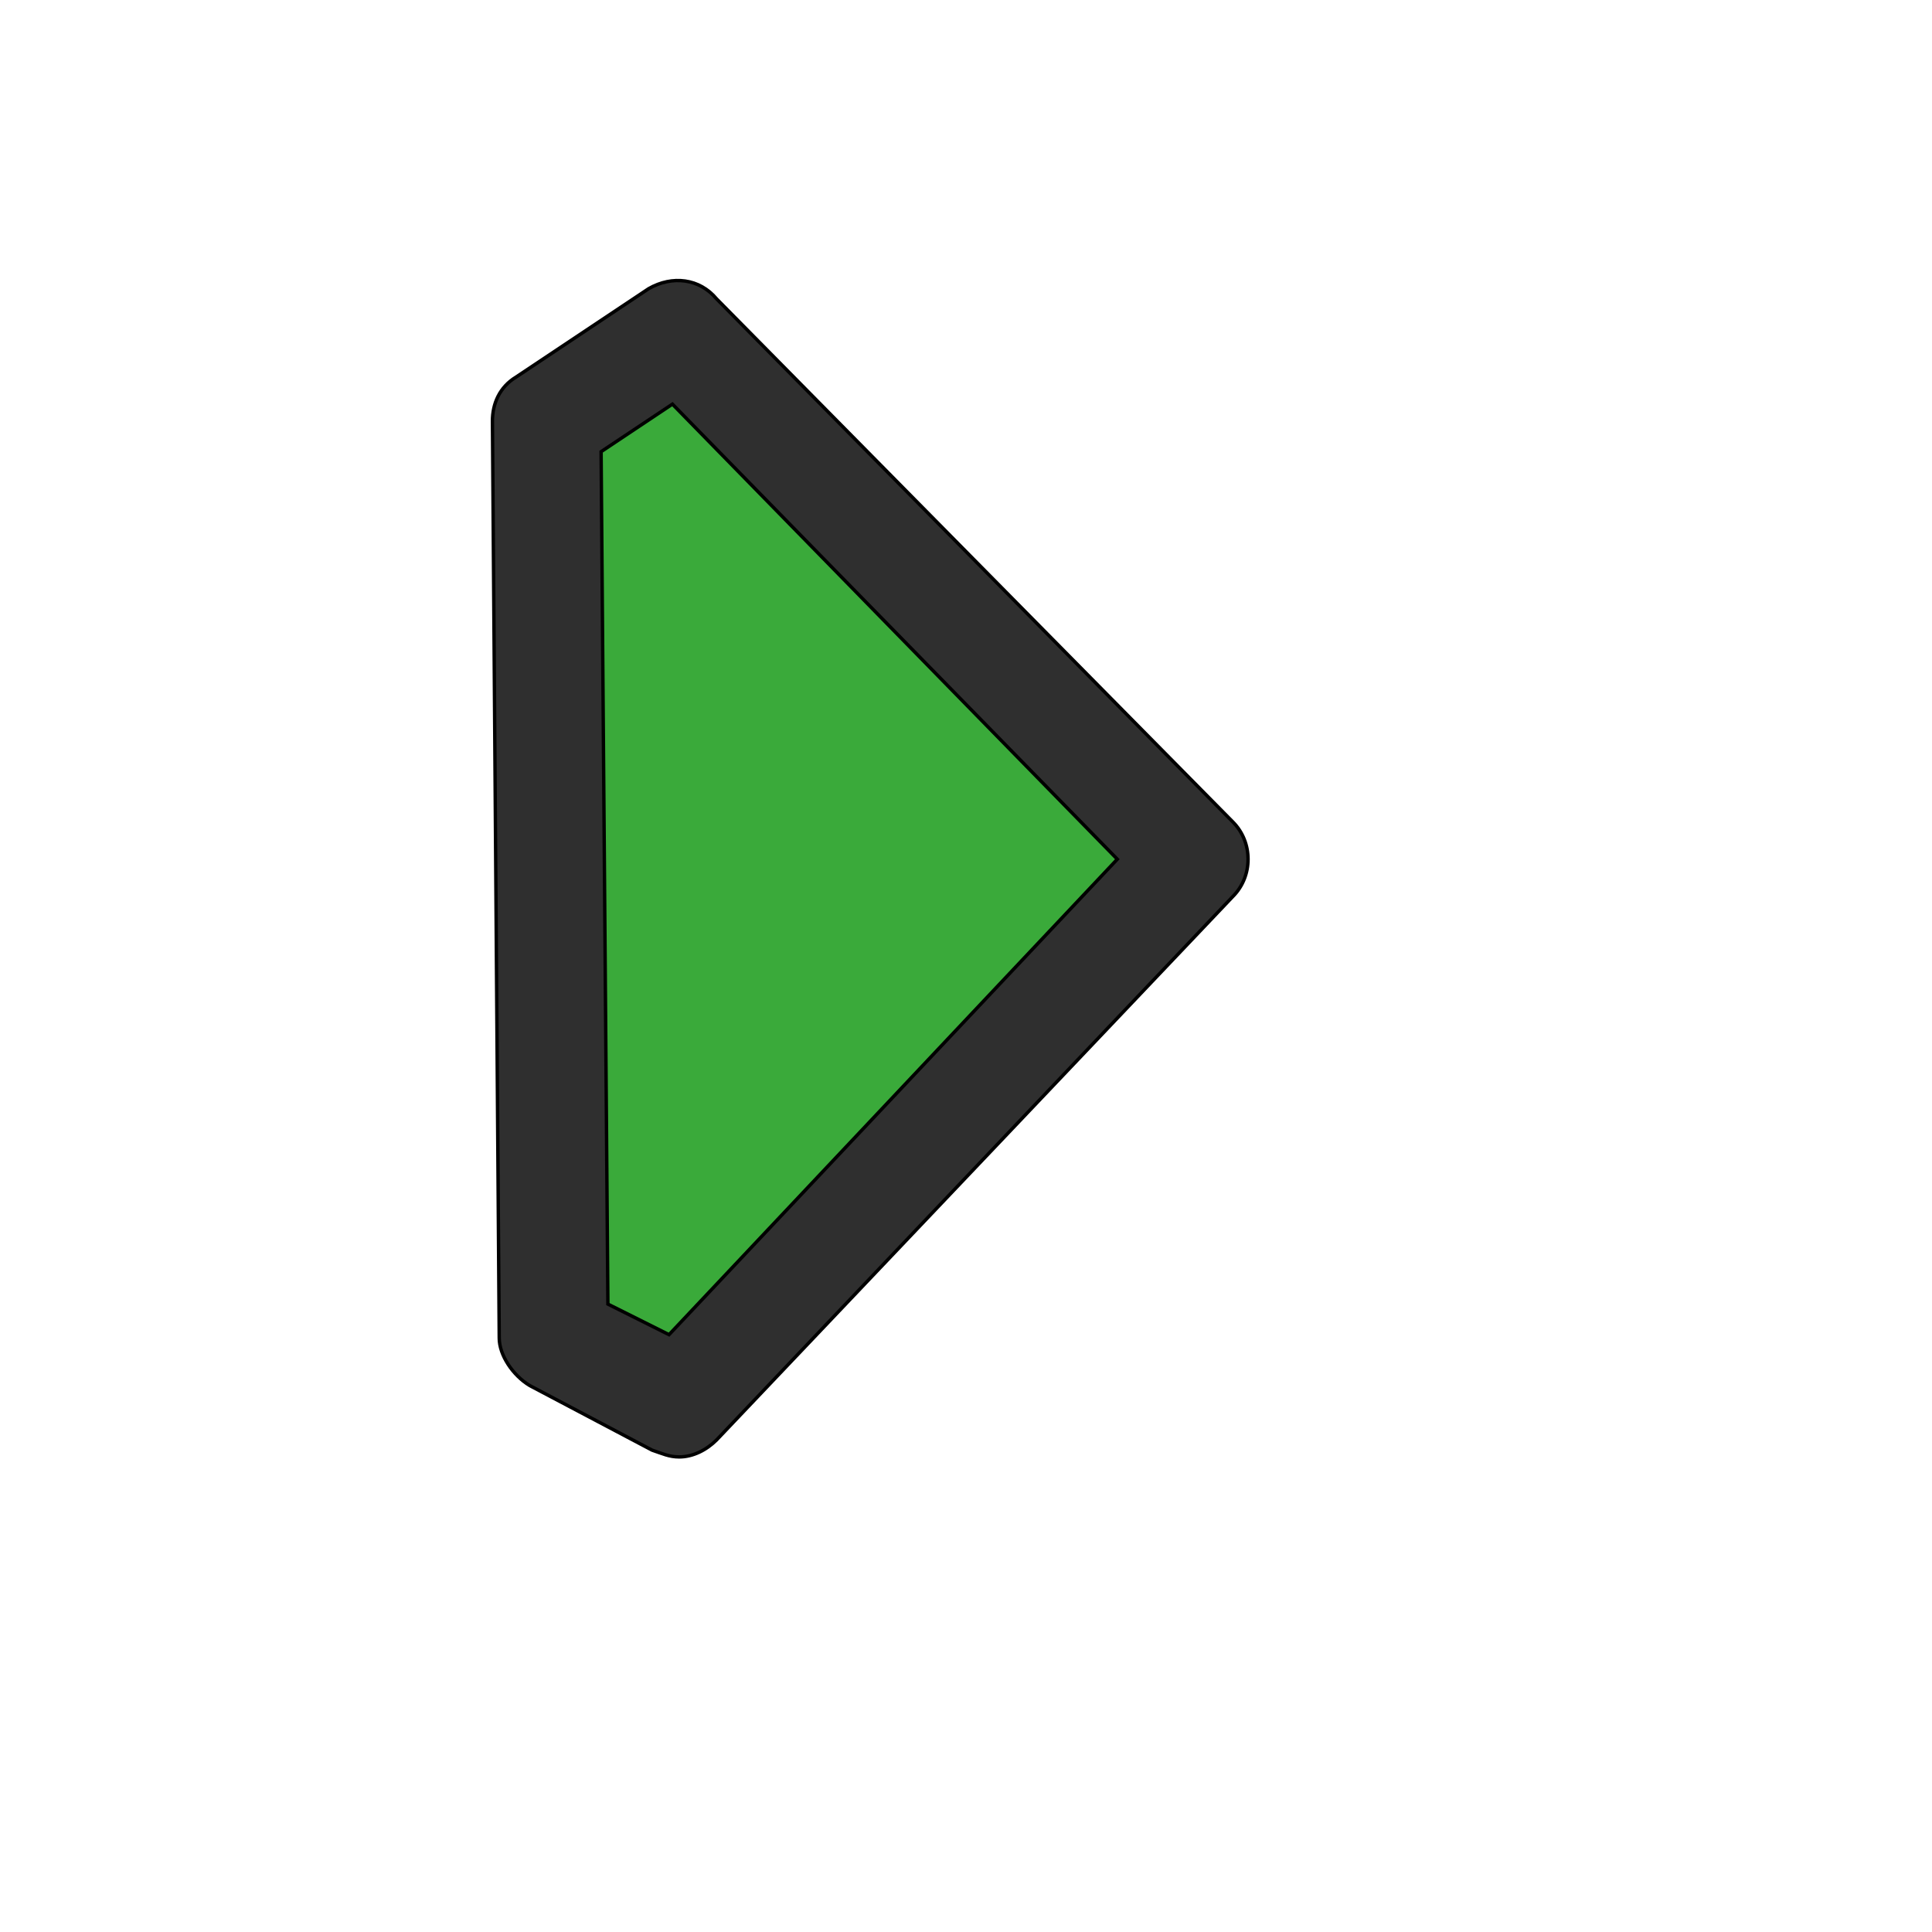
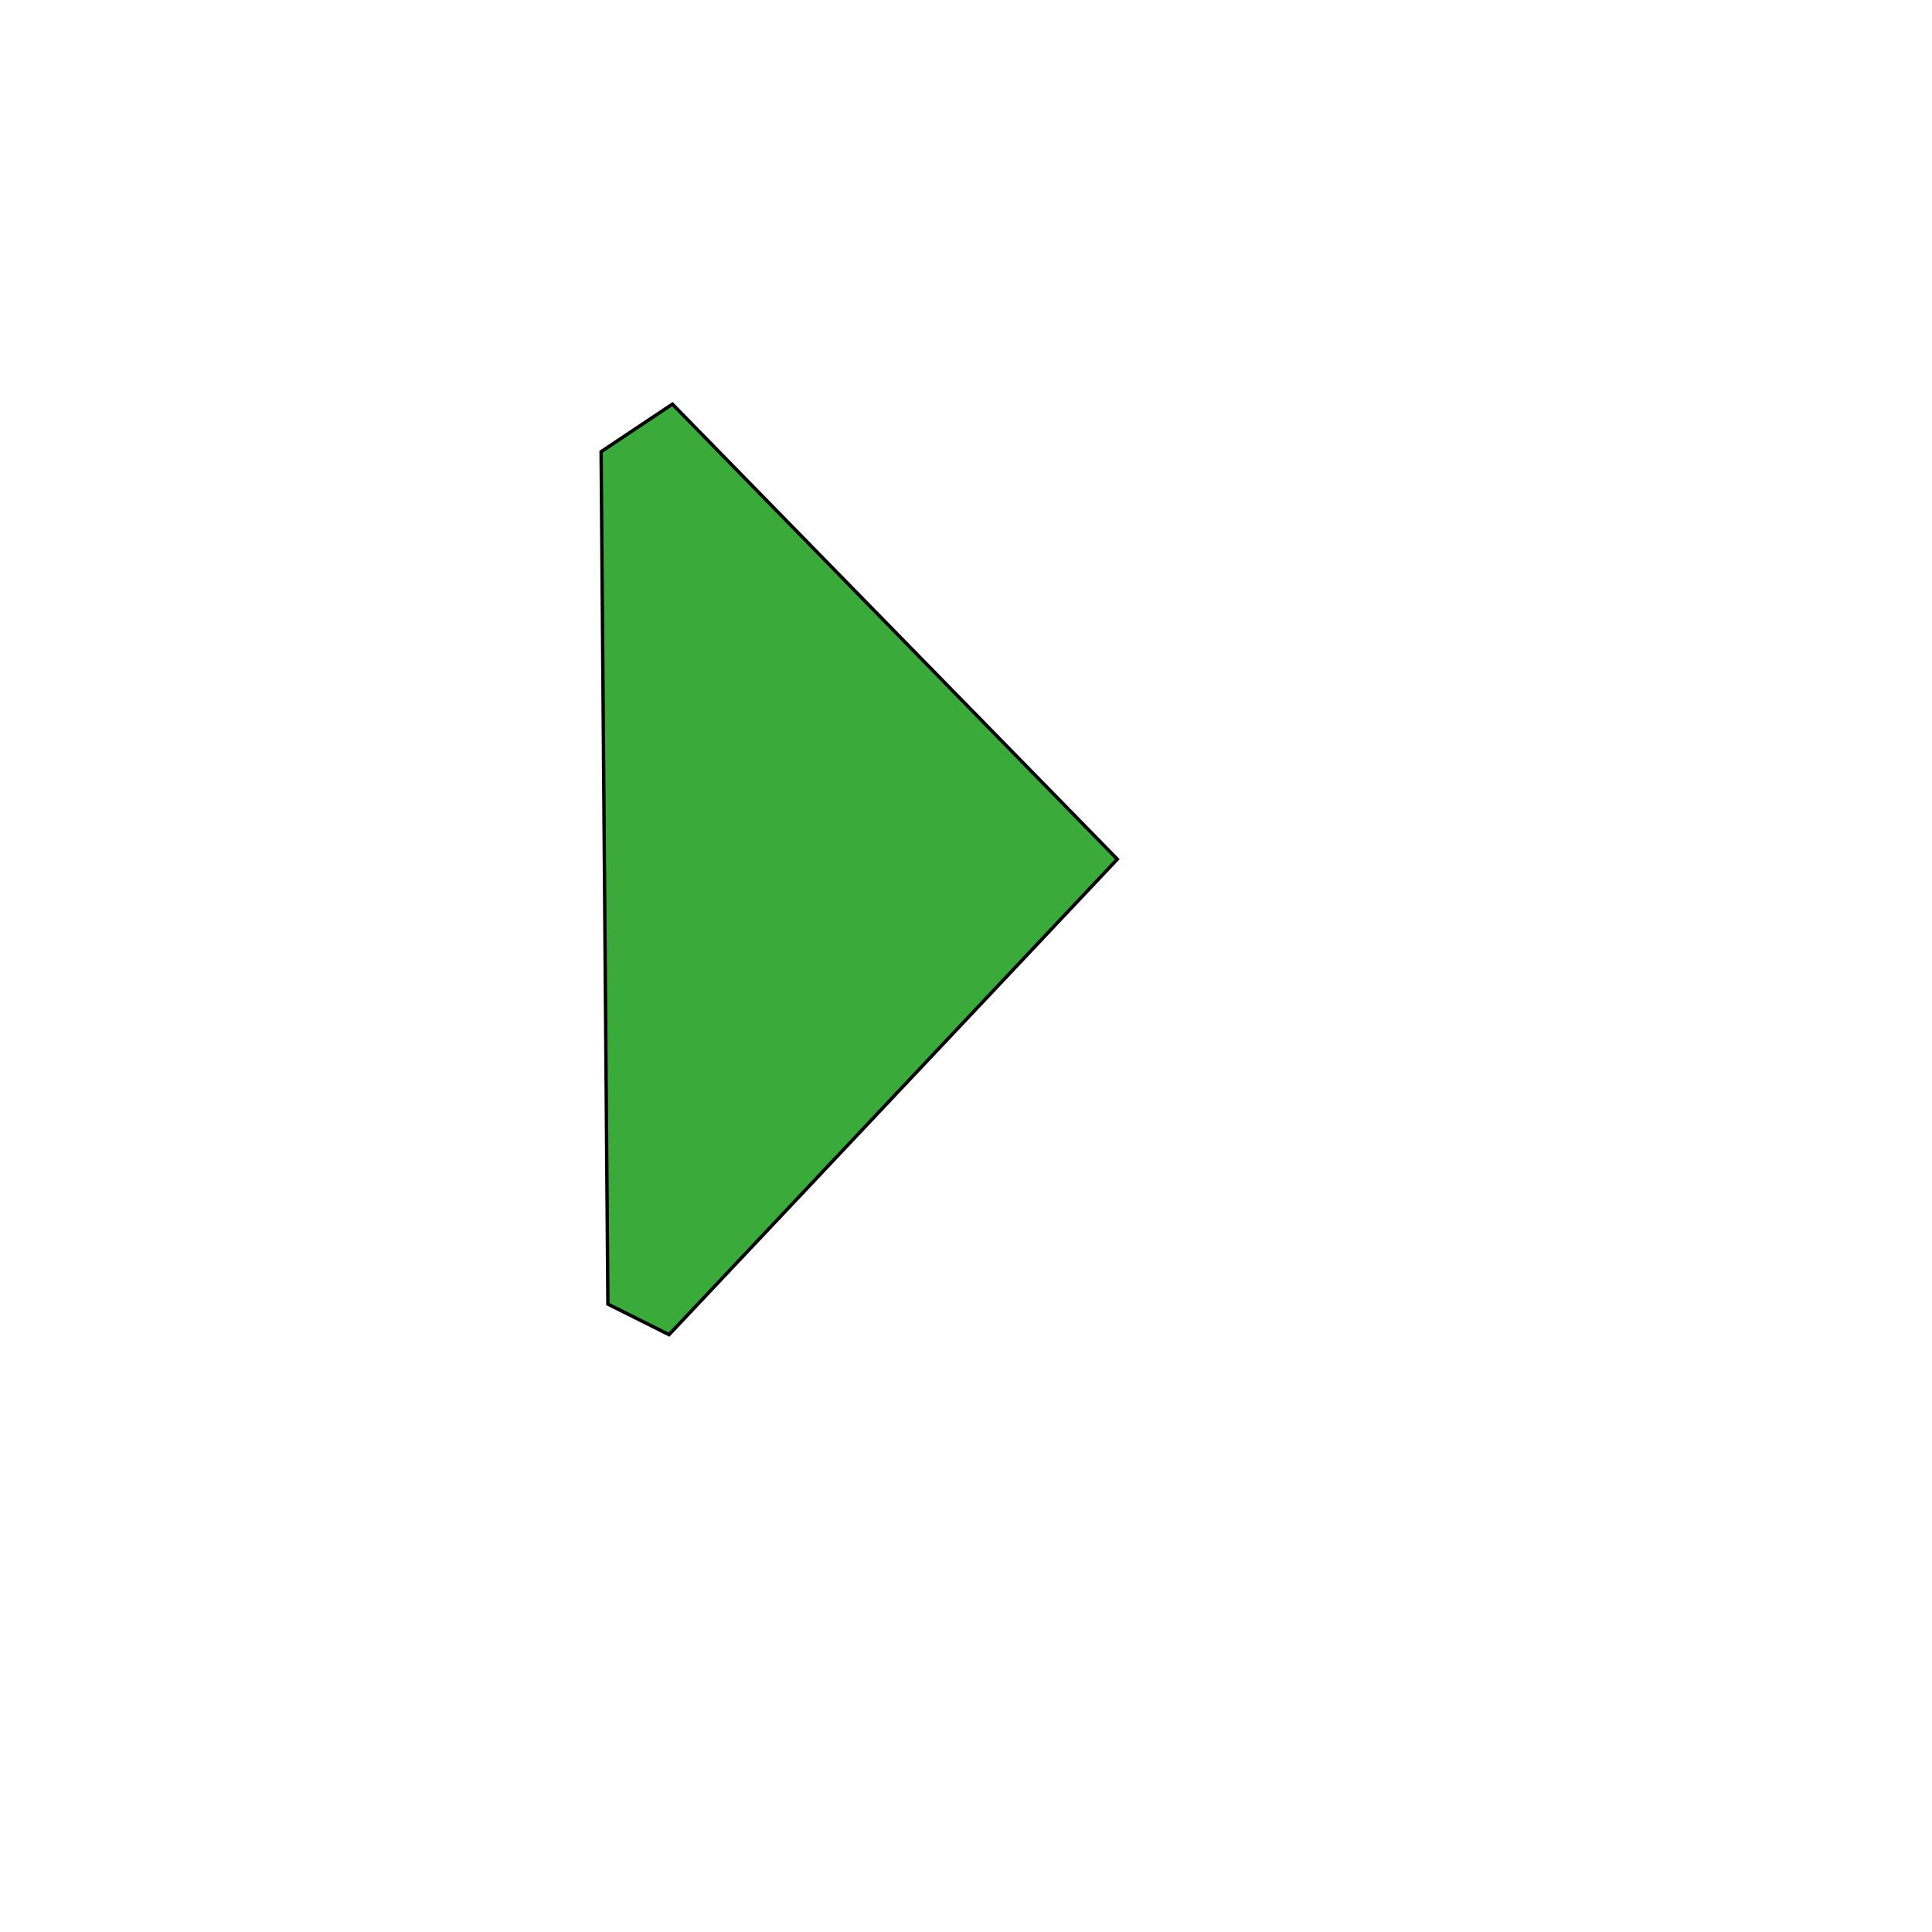
<svg xmlns="http://www.w3.org/2000/svg" id="th_wav_caret-right" width="100%" height="100%" version="1.1" preserveAspectRatio="xMidYMin slice" data-uid="wav_caret-right" data-keyword="wav_caret-right" viewBox="0 0 512 512" transform="matrix(0.9,0,0,0.9,0,0)" data-colors="[&quot;#3aaa3a&quot;,&quot;#2f2f2f&quot;,&quot;#3aaa3a&quot;]">
  <defs id="SvgjsDefs14994" fill="#3aaa3a" />
-   <path id="th_wav_caret-right_0" d="M363 242L211 88C206 82 198 81 191 85L152 111C147 114 145 119 145 124L147 394C147 399 151 405 156 408L192 427C195 428 197 429 200 429C204 429 208 427 211 424L363 264C369 258 369 248 363 242Z " fill-rule="evenodd" fill="#2f2f2f" stroke-width="1" stroke="#000000" />
  <path id="th_wav_caret-right_1" d="M197 393L179 384L177 133L198 119L329 253Z " fill-rule="evenodd" fill="#3aaa3a" stroke-width="1" stroke="#000000" />
</svg>